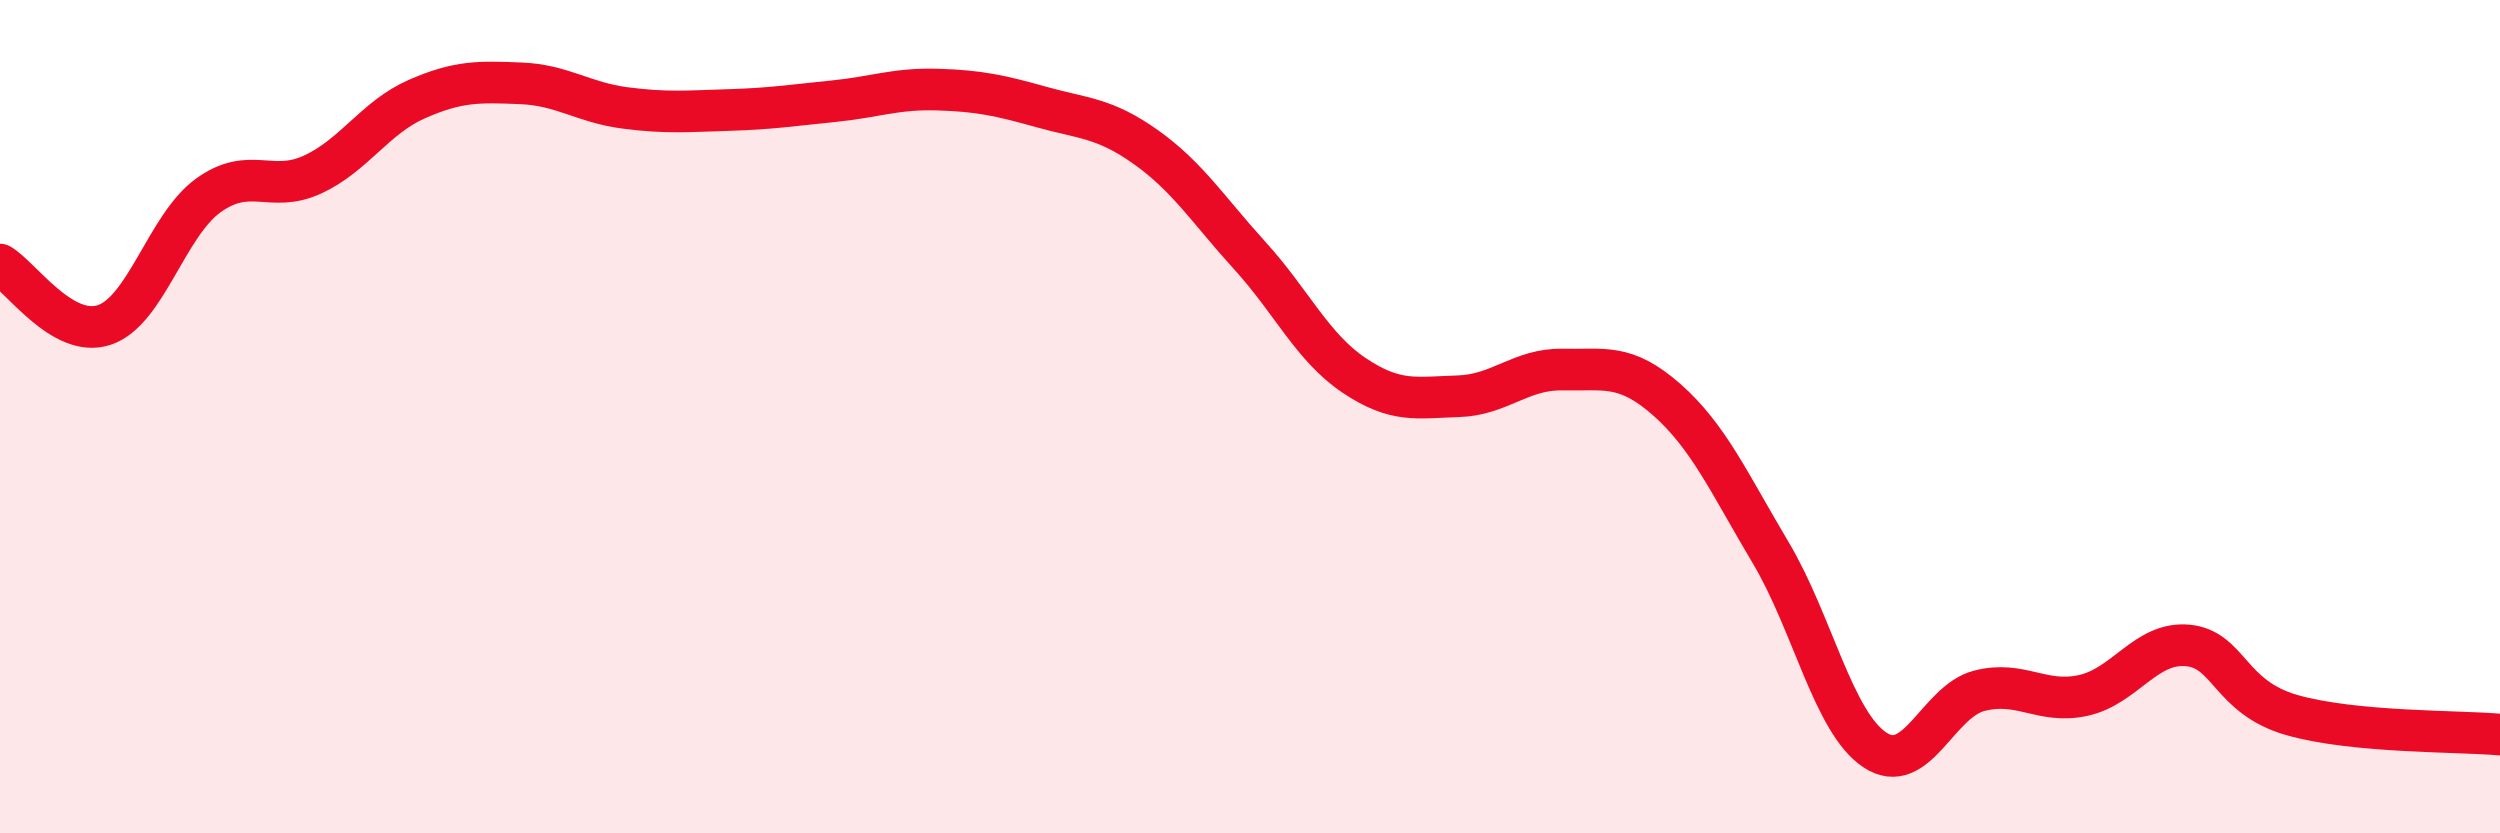
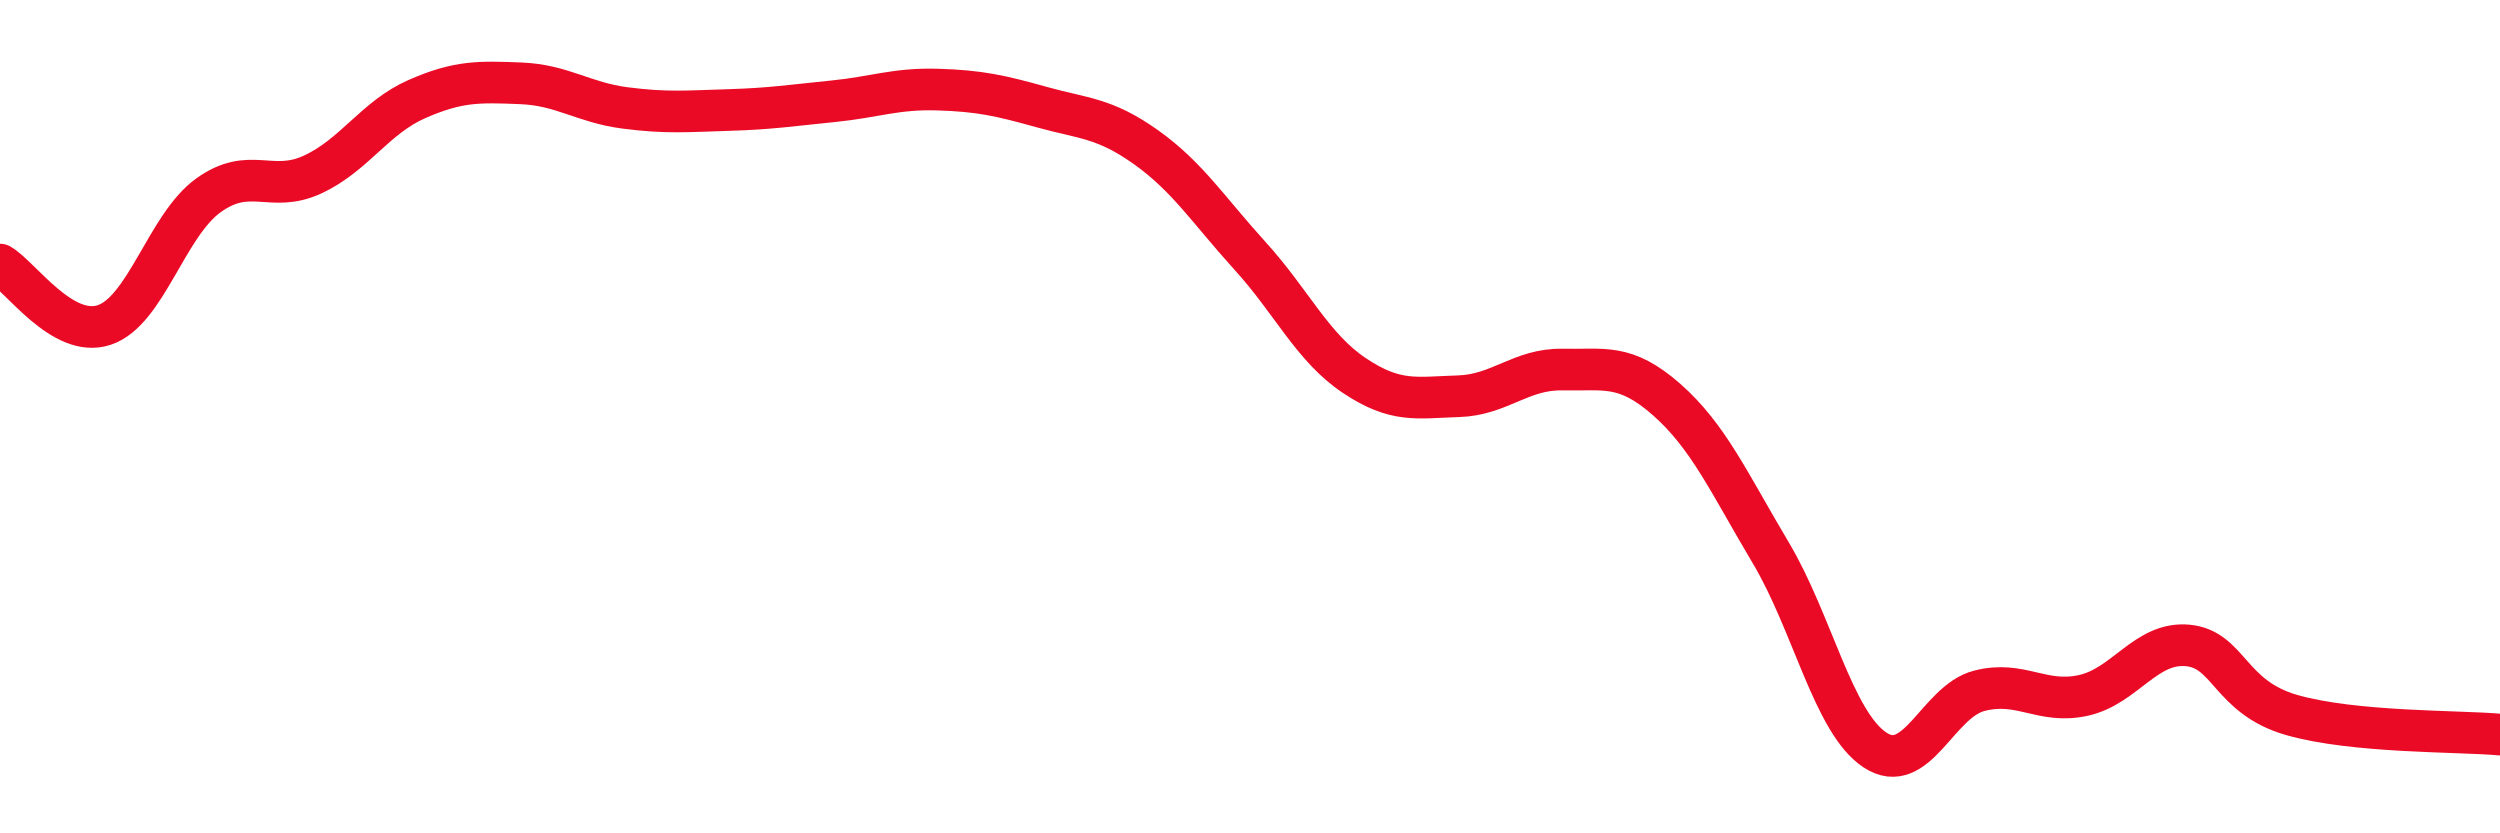
<svg xmlns="http://www.w3.org/2000/svg" width="60" height="20" viewBox="0 0 60 20">
-   <path d="M 0,6.35 C 0.5,6.64 1.5,8.13 2.5,7.8 C 3.5,7.47 4,5.41 5,4.69 C 6,3.97 6.5,4.65 7.5,4.19 C 8.5,3.73 9,2.82 10,2.38 C 11,1.94 11.5,1.96 12.5,2 C 13.5,2.04 14,2.46 15,2.59 C 16,2.72 16.5,2.67 17.5,2.64 C 18.5,2.61 19,2.53 20,2.43 C 21,2.33 21.5,2.12 22.5,2.15 C 23.5,2.18 24,2.29 25,2.57 C 26,2.85 26.5,2.82 27.5,3.53 C 28.5,4.24 29,5.04 30,6.14 C 31,7.24 31.5,8.34 32.5,9.01 C 33.5,9.68 34,9.54 35,9.51 C 36,9.48 36.5,8.85 37.5,8.87 C 38.5,8.89 39,8.71 40,9.59 C 41,10.47 41.5,11.59 42.5,13.27 C 43.5,14.95 44,17.34 45,18 C 46,18.66 46.5,16.84 47.5,16.58 C 48.5,16.32 49,16.91 50,16.69 C 51,16.47 51.5,15.4 52.5,15.49 C 53.5,15.58 53.5,16.73 55,17.16 C 56.5,17.59 59,17.54 60,17.63L60 20L0 20Z" fill="#EB0A25" opacity="0.1" stroke-linecap="round" stroke-linejoin="round" />
  <path d="M 0,6.35 C 0.5,6.64 1.5,8.13 2.5,7.8 C 3.5,7.47 4,5.41 5,4.69 C 6,3.97 6.5,4.65 7.5,4.19 C 8.5,3.73 9,2.82 10,2.38 C 11,1.94 11.5,1.96 12.5,2 C 13.5,2.04 14,2.46 15,2.59 C 16,2.72 16.5,2.67 17.5,2.64 C 18.5,2.61 19,2.53 20,2.43 C 21,2.33 21.5,2.12 22.5,2.15 C 23.5,2.18 24,2.29 25,2.57 C 26,2.85 26.5,2.82 27.5,3.53 C 28.5,4.24 29,5.04 30,6.14 C 31,7.24 31.5,8.34 32.5,9.01 C 33.5,9.68 34,9.54 35,9.51 C 36,9.48 36.5,8.85 37.5,8.87 C 38.5,8.89 39,8.71 40,9.59 C 41,10.47 41.5,11.59 42.5,13.27 C 43.5,14.95 44,17.34 45,18 C 46,18.66 46.5,16.84 47.5,16.58 C 48.5,16.32 49,16.91 50,16.69 C 51,16.47 51.5,15.4 52.5,15.49 C 53.5,15.58 53.5,16.73 55,17.16 C 56.5,17.59 59,17.54 60,17.63" stroke="#EB0A25" stroke-width="1" fill="none" stroke-linecap="round" stroke-linejoin="round" />
</svg>